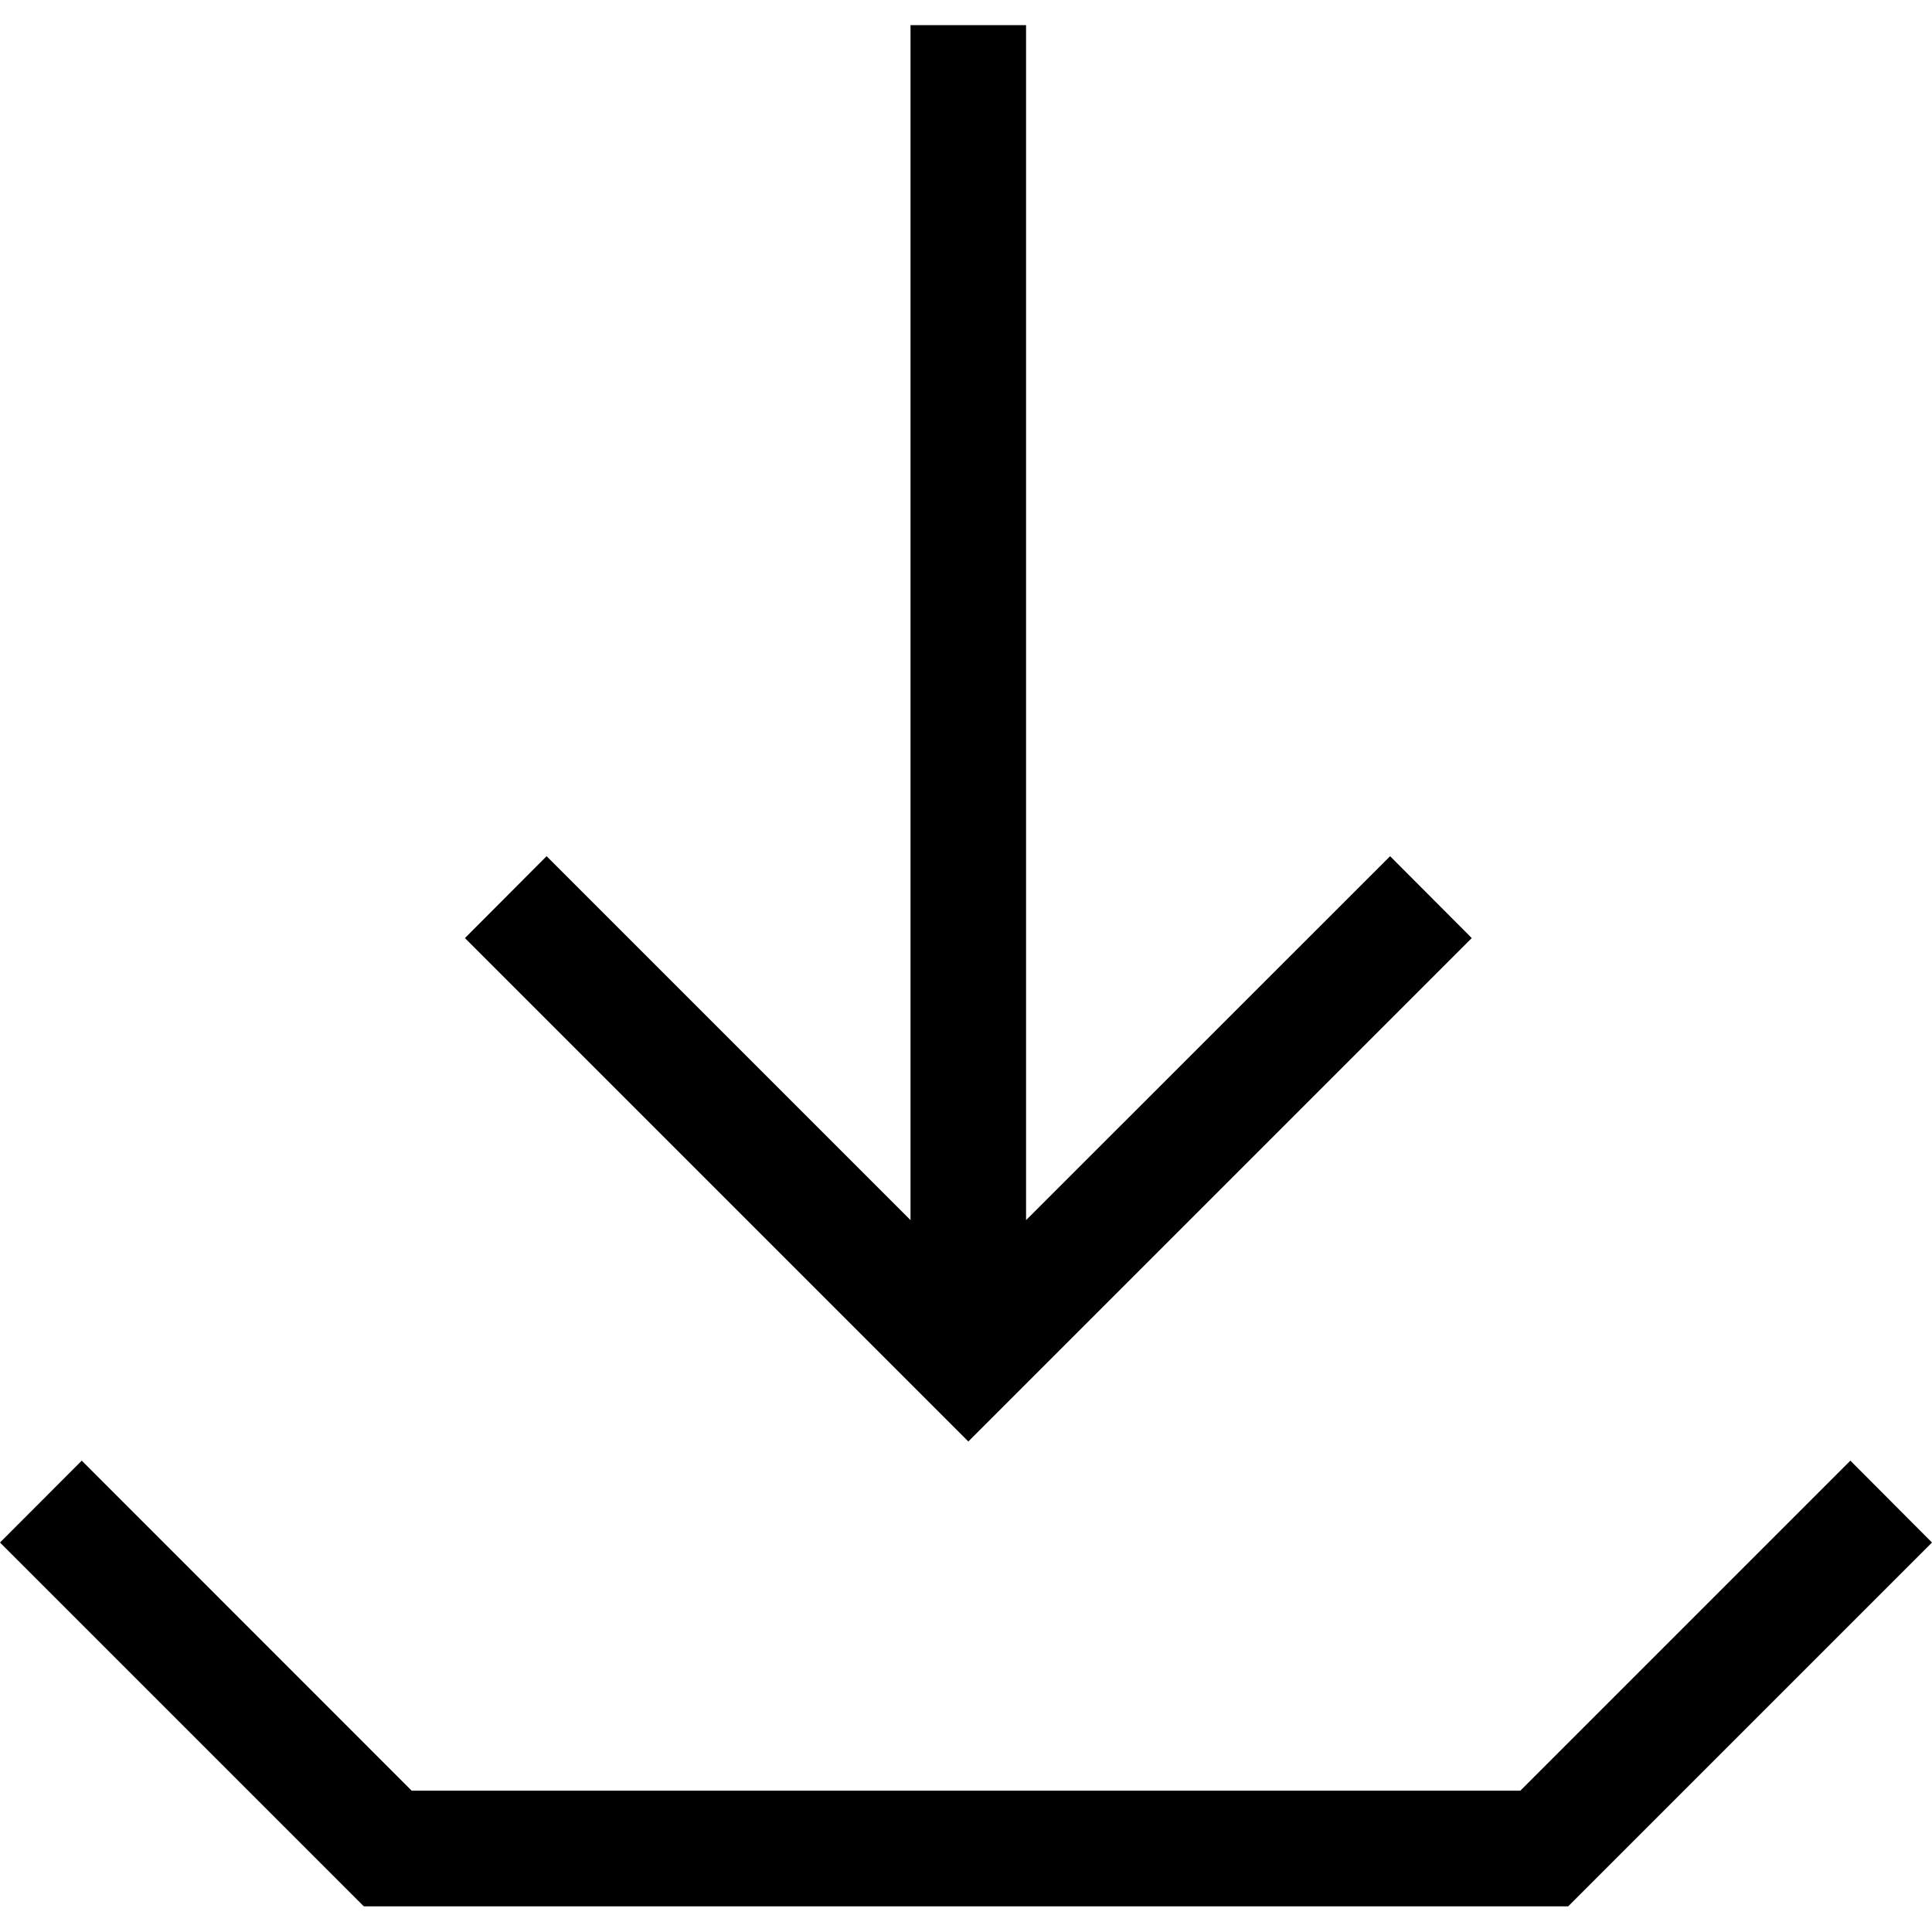
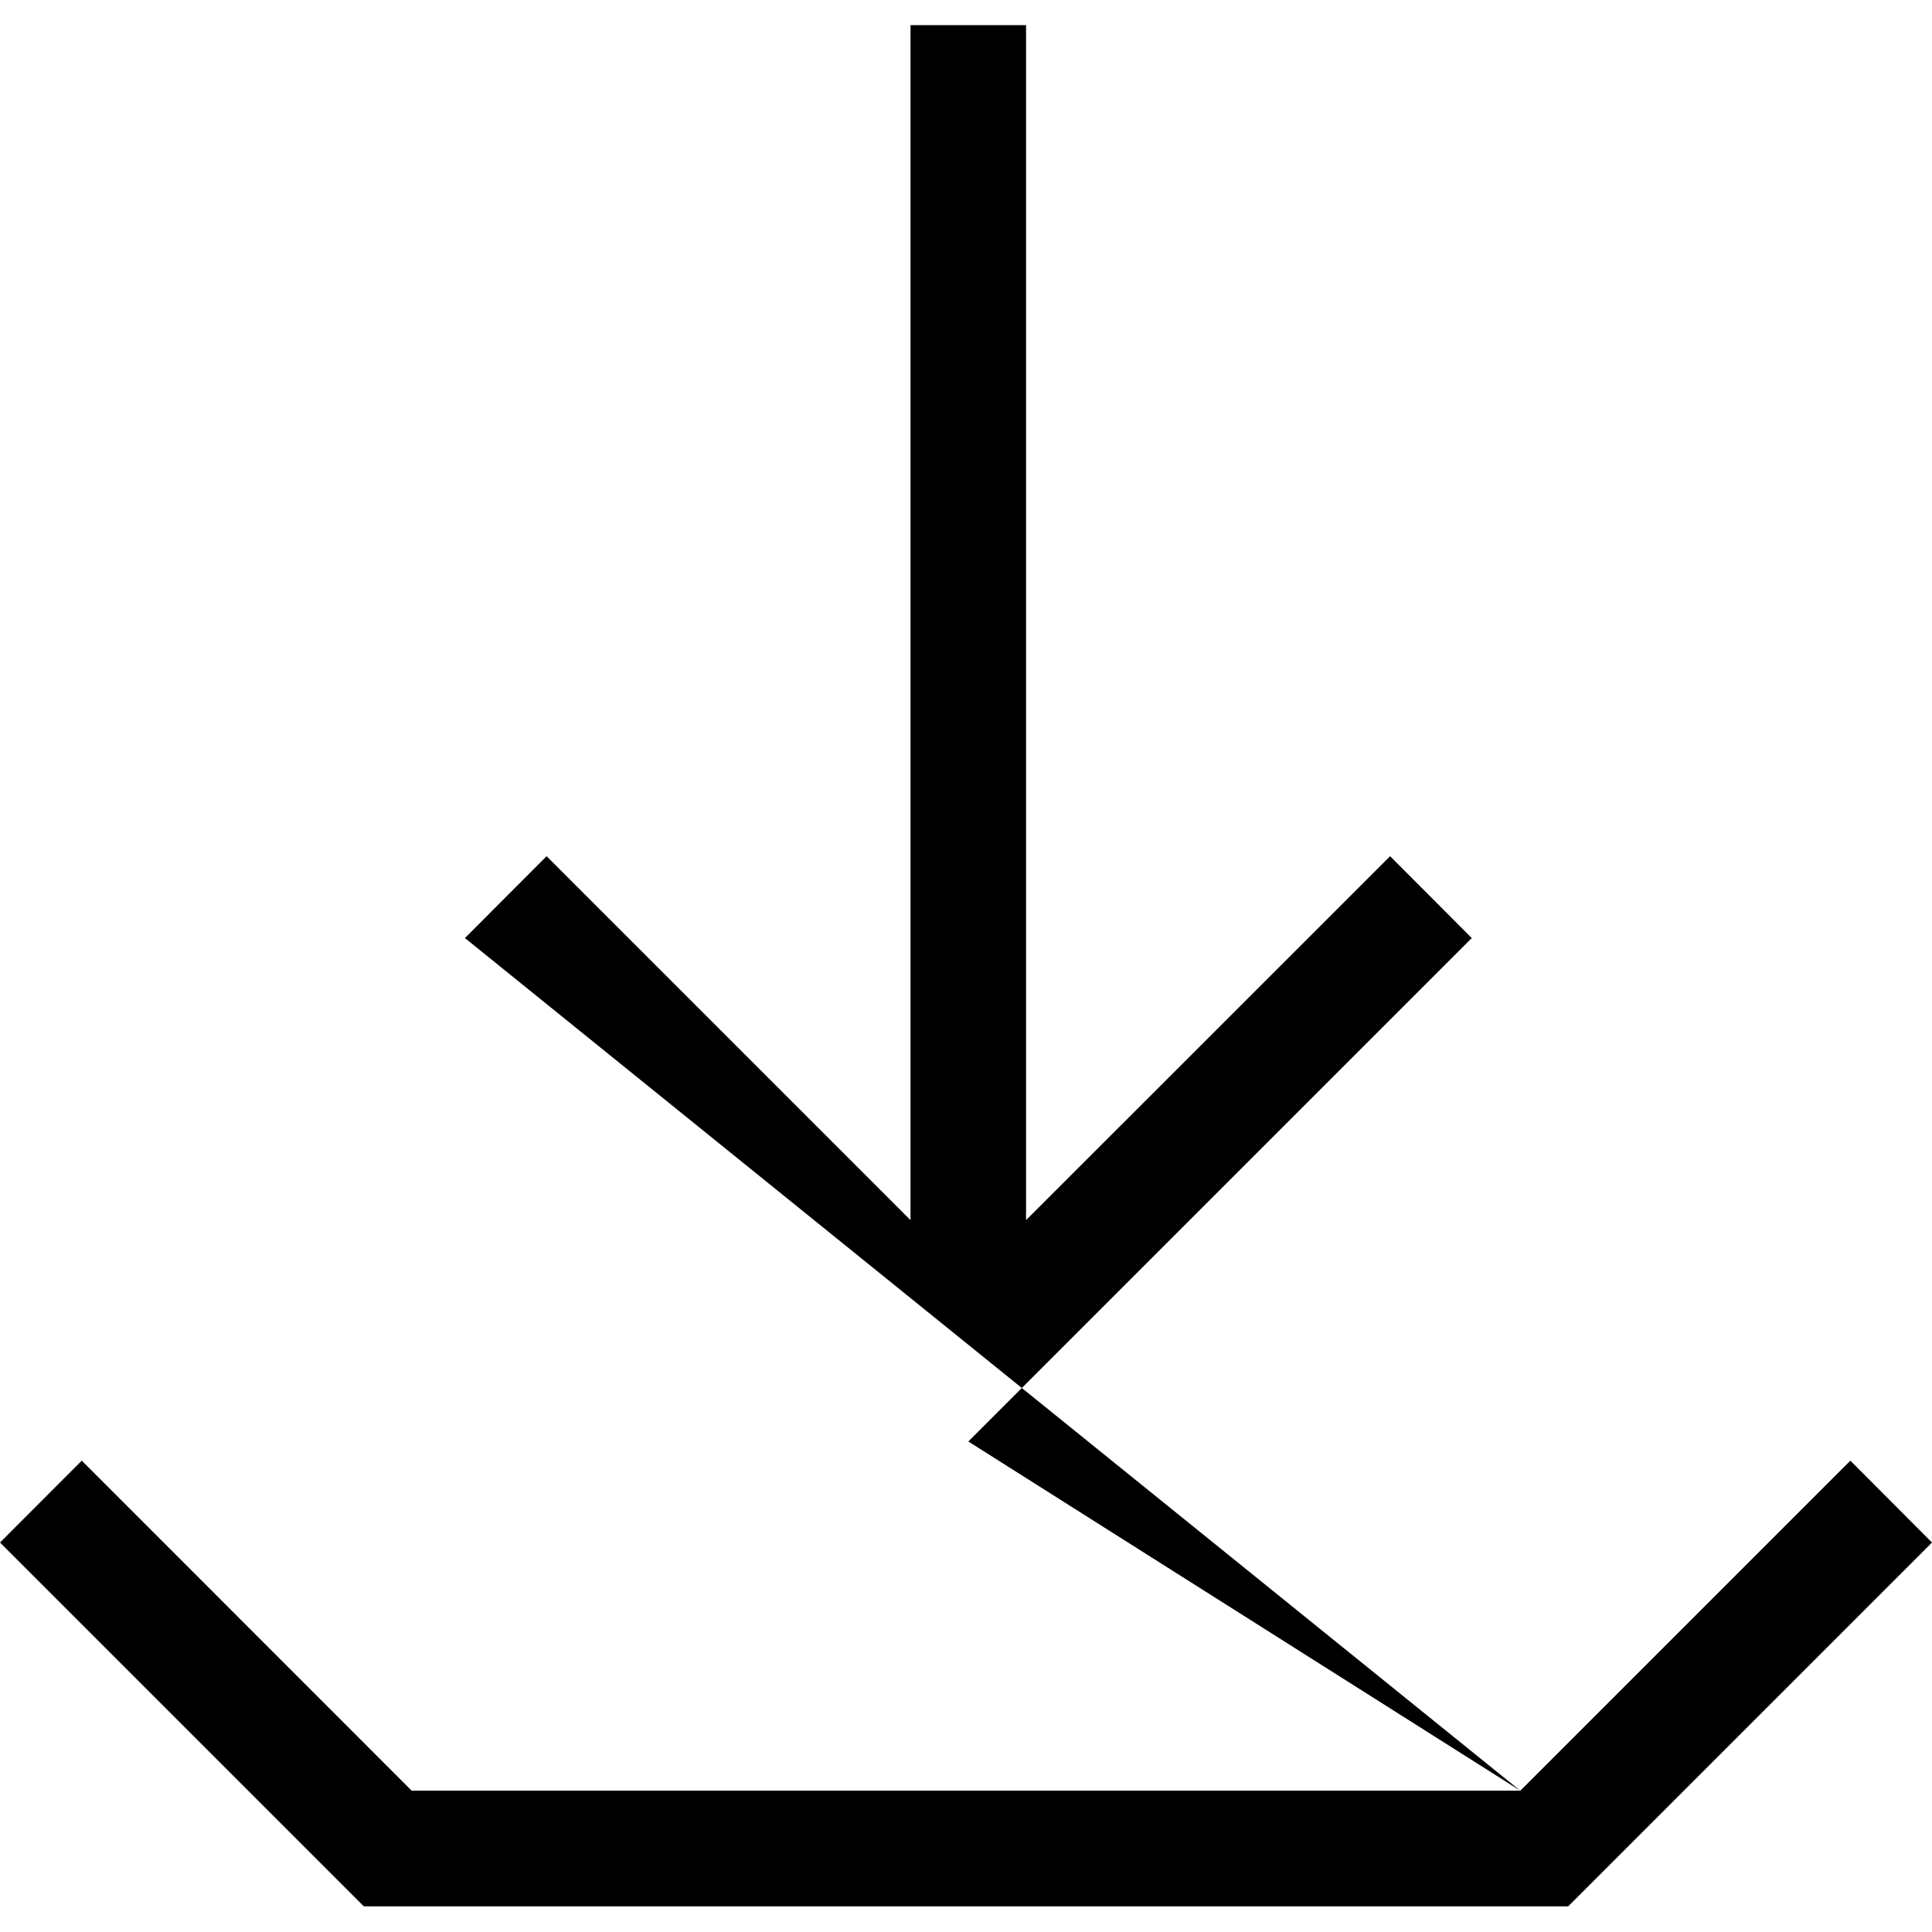
<svg xmlns="http://www.w3.org/2000/svg" fill="#000000" width="800px" height="800px" viewBox="0 0 1920 1920">
-   <path d="M1510.854 1779.583H409.146L81.255 1451.576 0 1532.946l361.566 361.566h1196.868L1920 1532.946l-81.14-81.37-328.006 328.007Zm-548.52-347.05L462.047 932.248l81.14-81.37 361.68 361.681V25h114.815v1187.559l361.795-361.68 81.14 81.369-500.285 500.285Z" fill-rule="evenodd" />
+   <path d="M1510.854 1779.583H409.146L81.255 1451.576 0 1532.946l361.566 361.566h1196.868L1920 1532.946l-81.14-81.37-328.006 328.007ZL462.047 932.248l81.14-81.37 361.68 361.681V25h114.815v1187.559l361.795-361.68 81.14 81.369-500.285 500.285Z" fill-rule="evenodd" />
</svg>